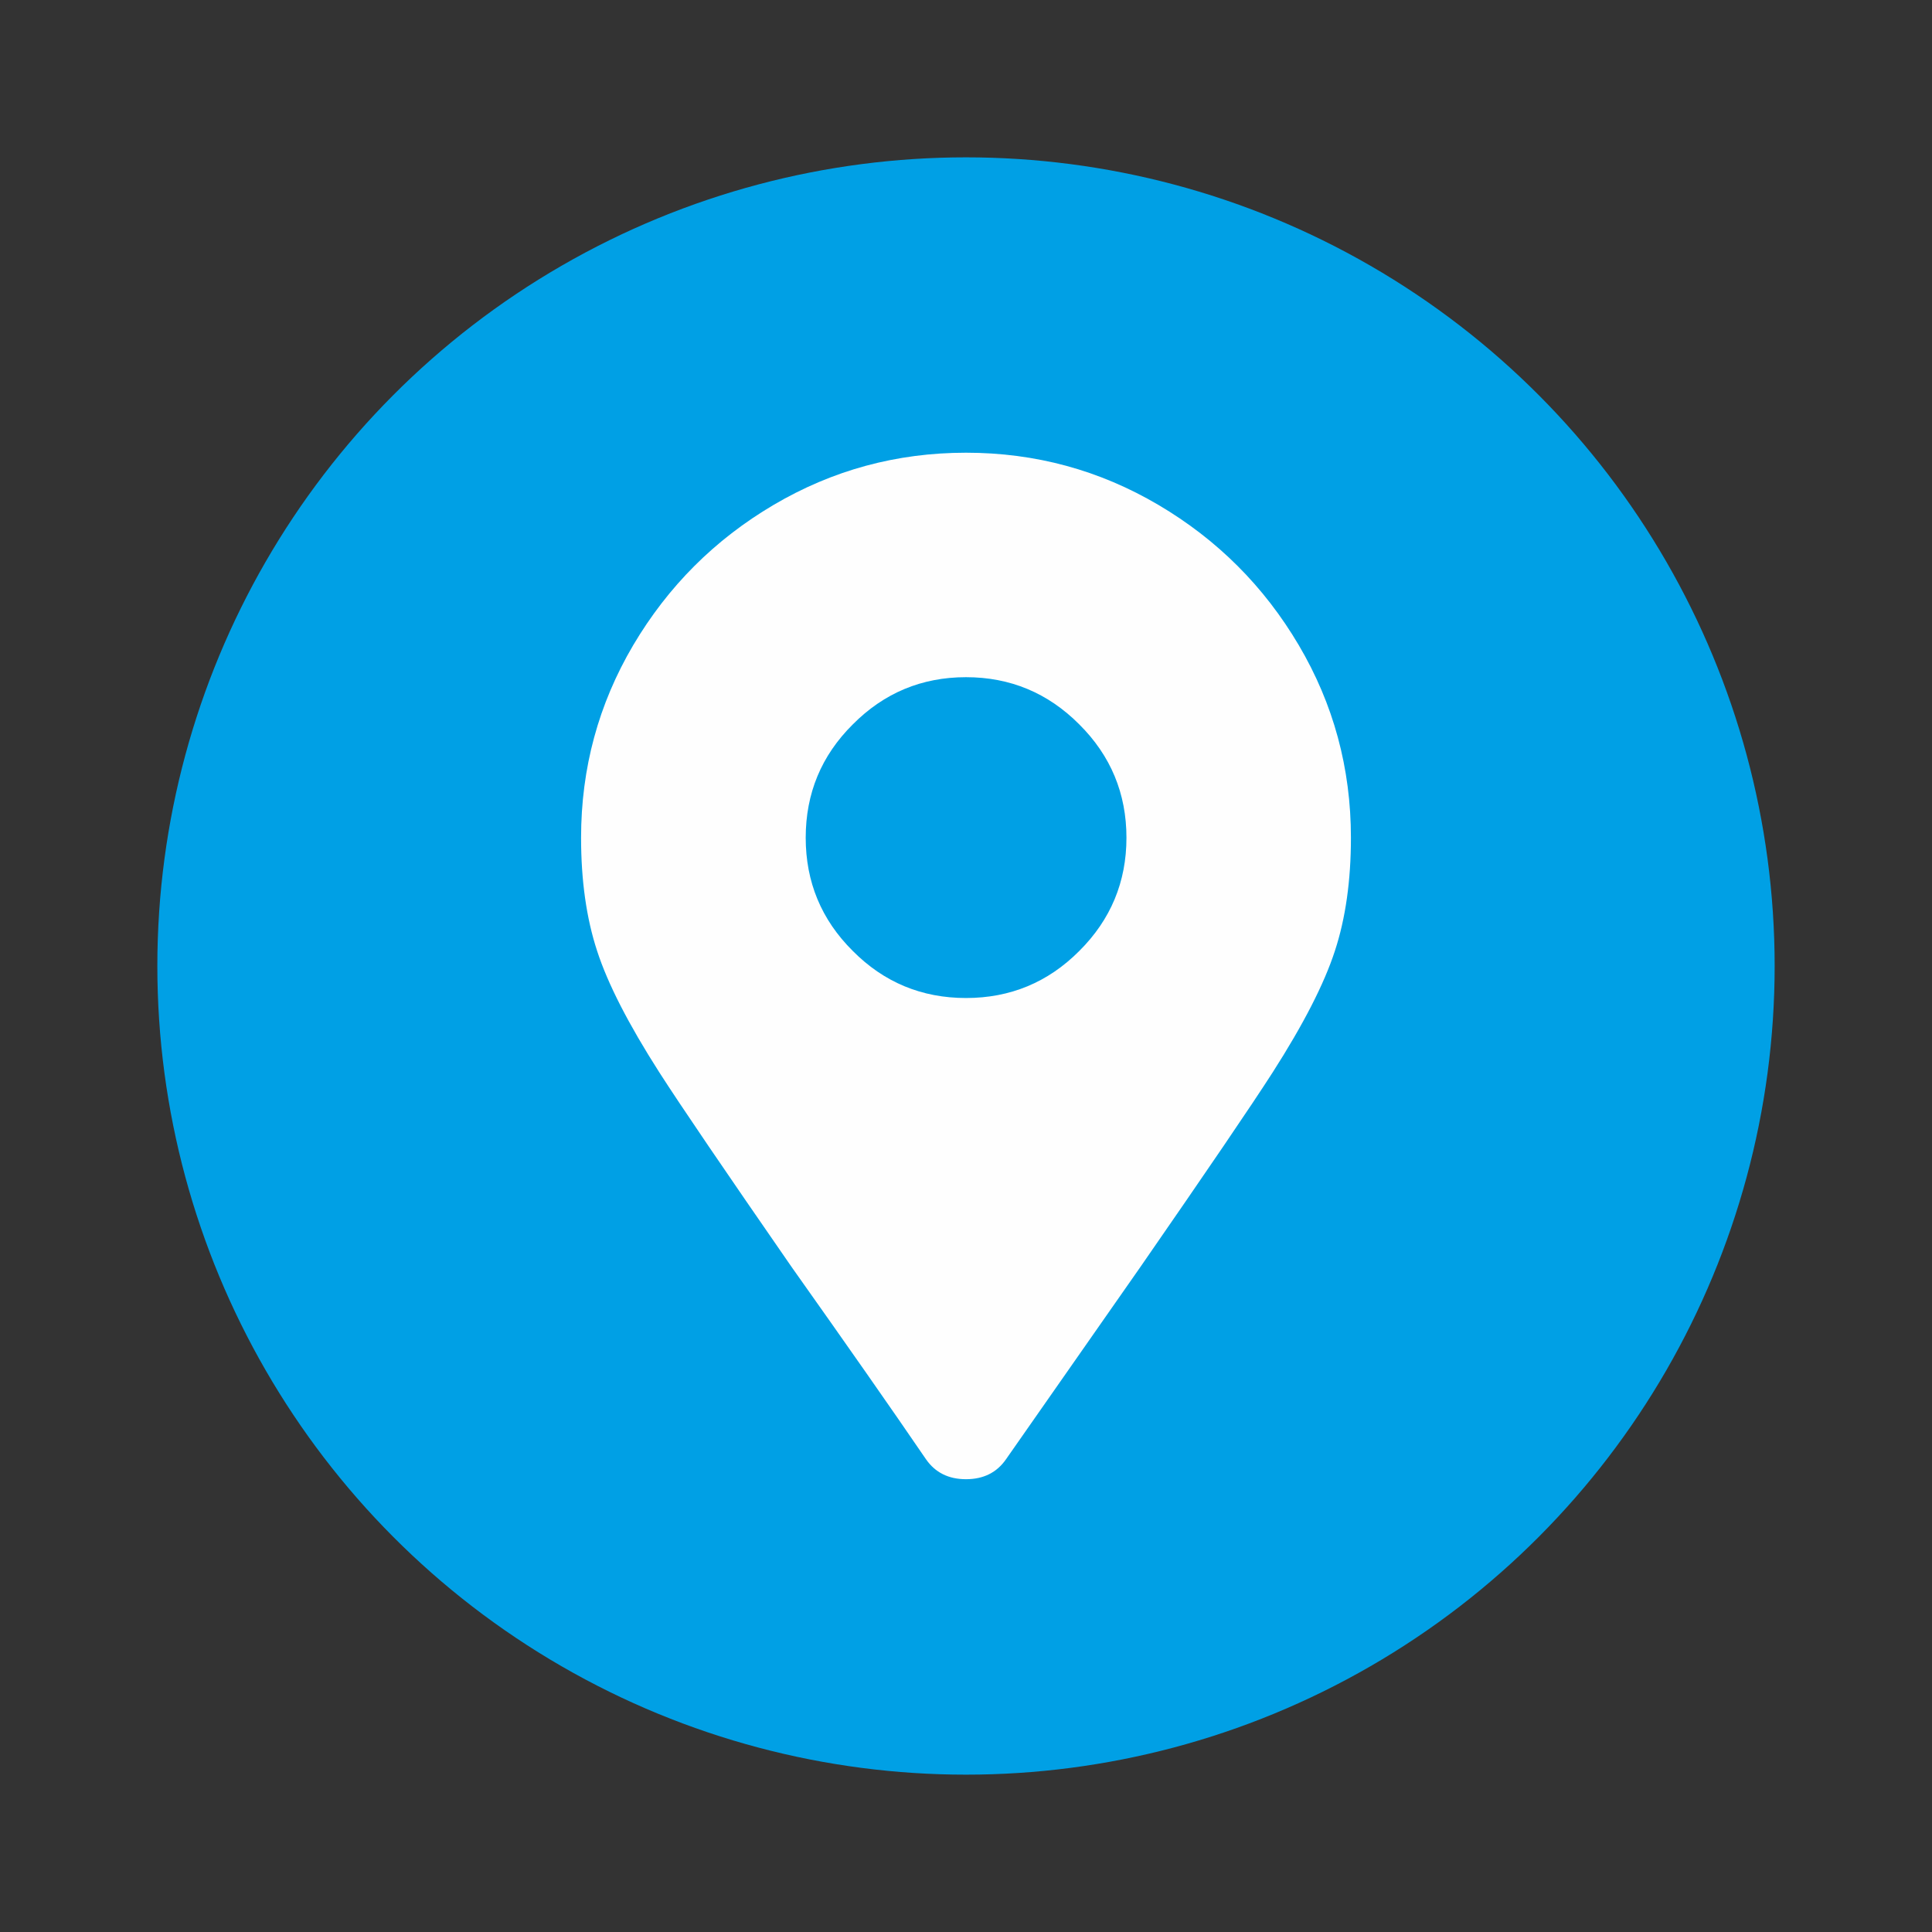
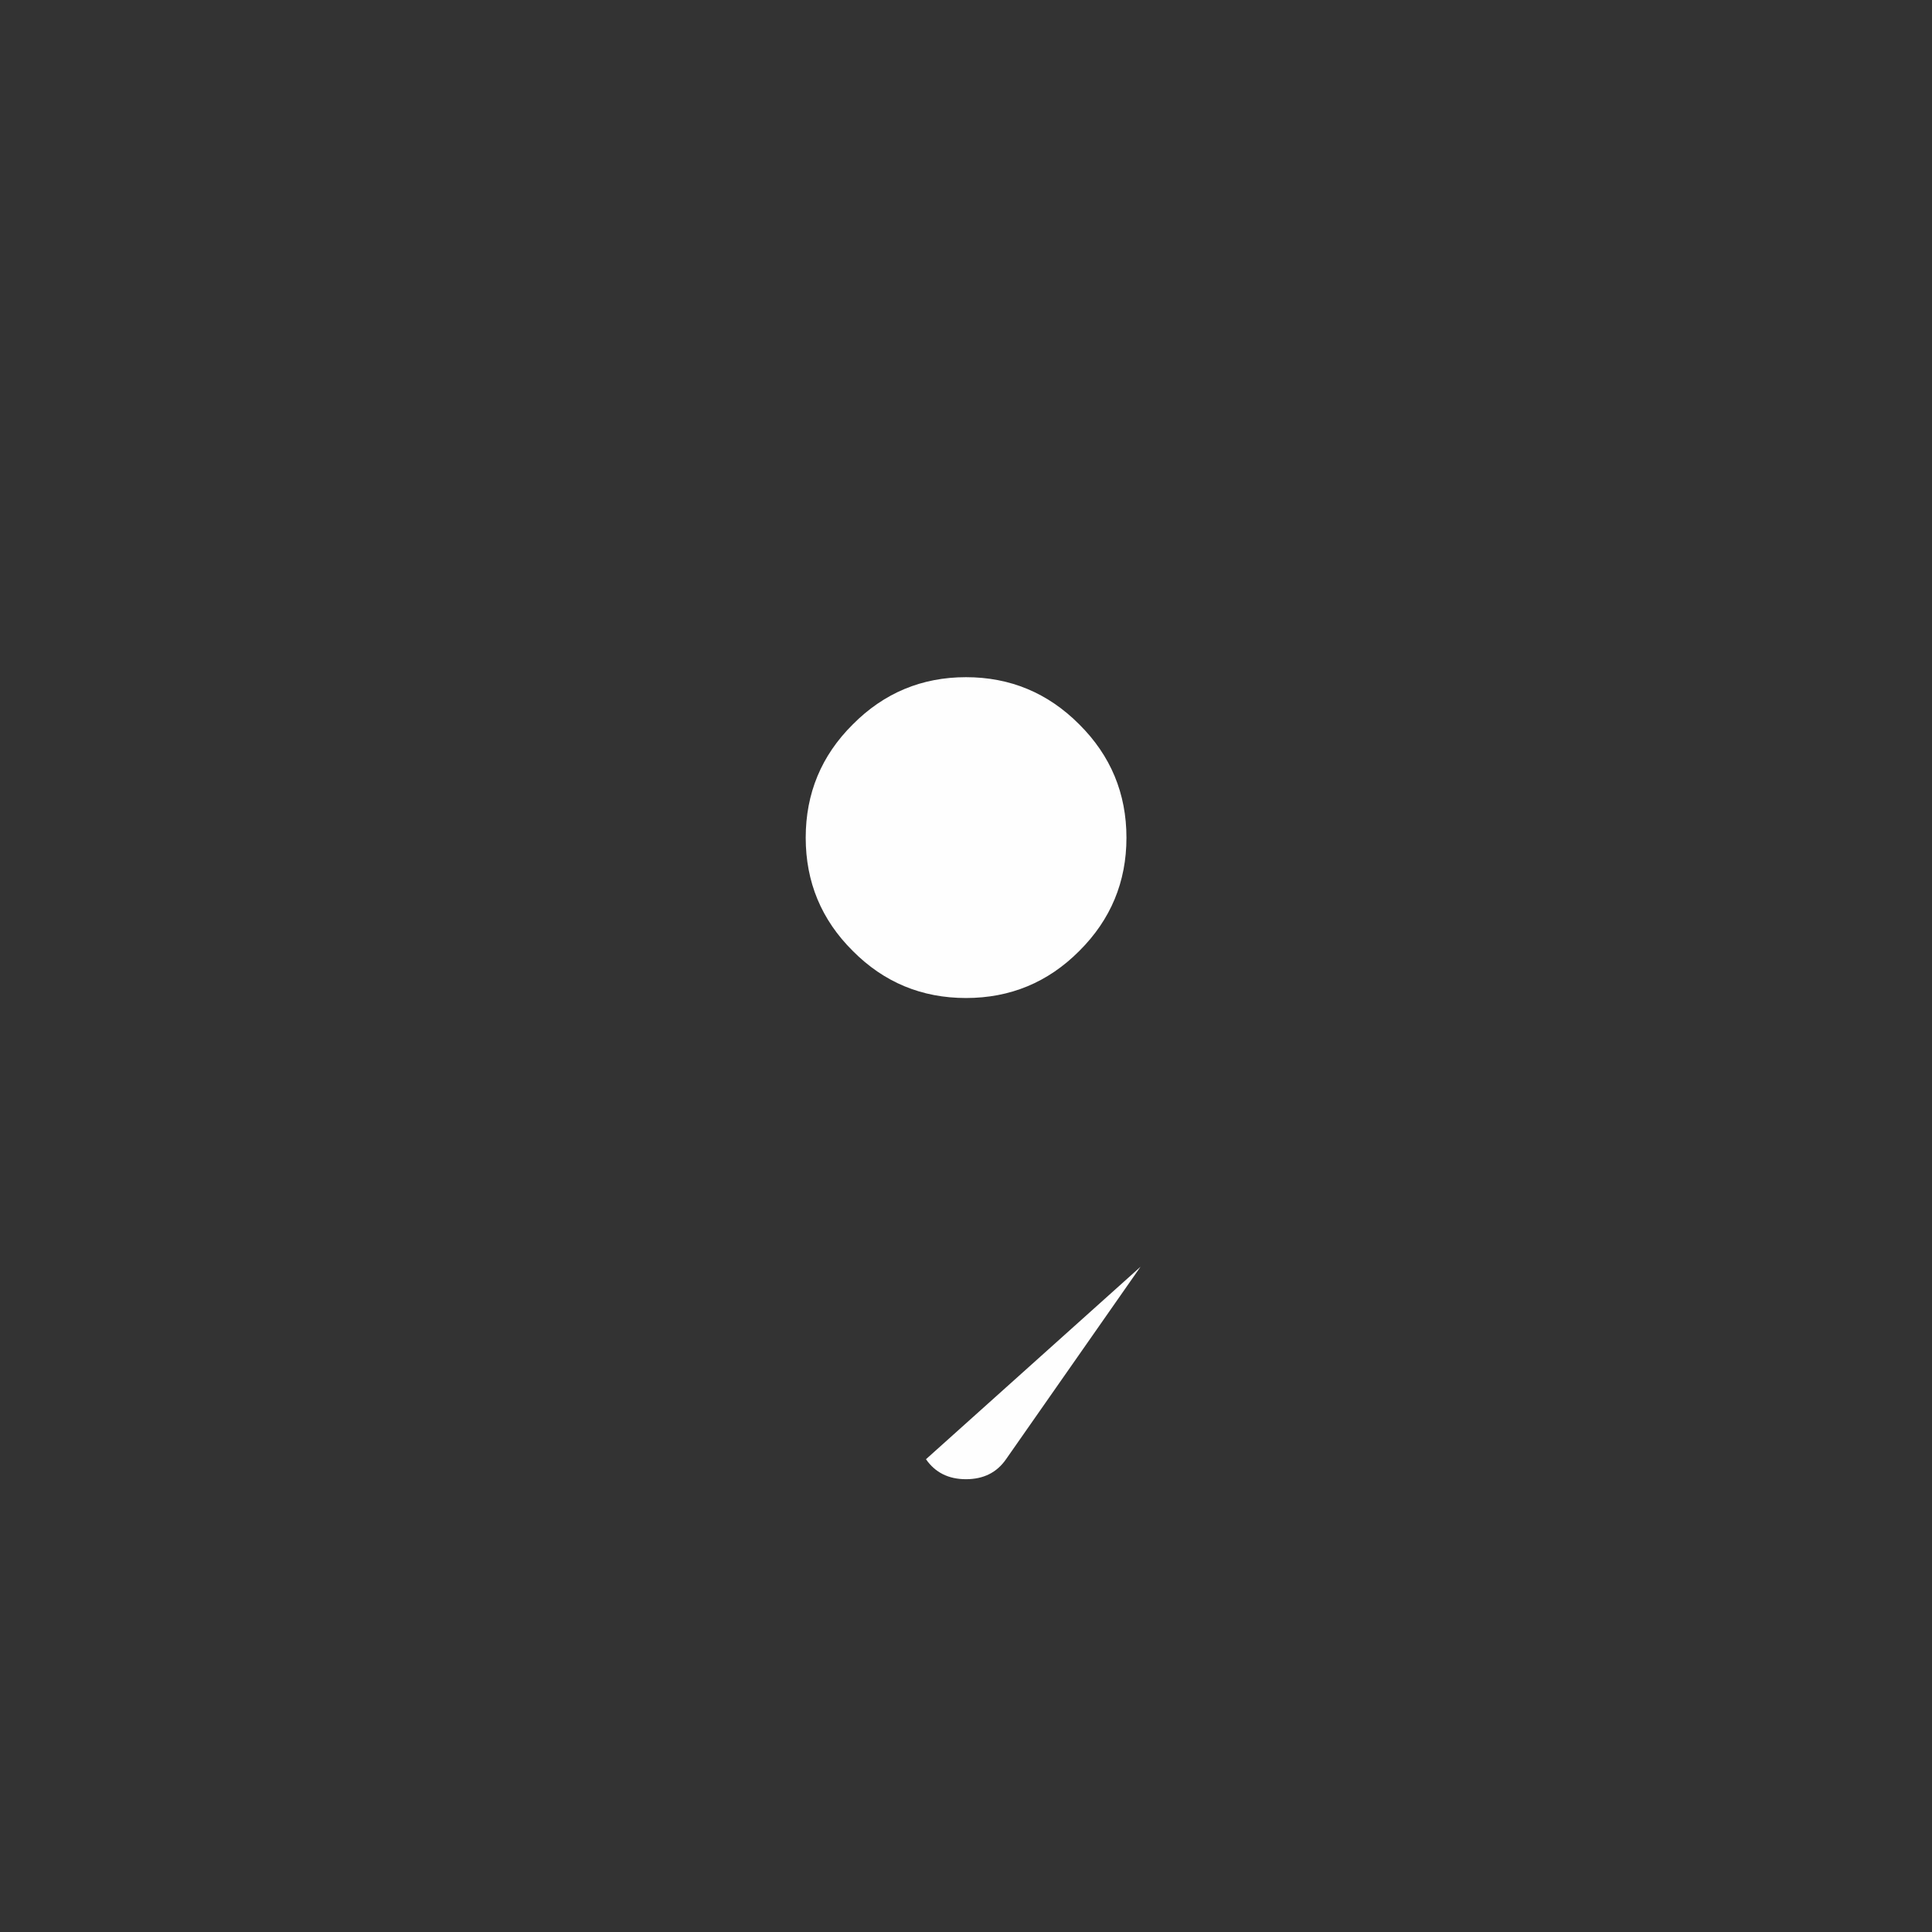
<svg xmlns="http://www.w3.org/2000/svg" xml:space="preserve" width="236px" height="236px" style="shape-rendering:geometricPrecision; text-rendering:geometricPrecision; image-rendering:optimizeQuality; fill-rule:evenodd; clip-rule:evenodd" viewBox="0 0 236 236">
  <rect x="0" y="0" width="236" height="236" fill="#333333" stroke="none" />
  <defs>
    <style type="text/css">  .fil0 {fill:#00A0E5} .fil1 {fill:#FEFEFE;fill-rule:nonzero}  </style>
  </defs>
  <g id="Слой_x0020_1">
-     <circle class="fil0" cx="118" cy="118" r="98.78" />
-     <path class="fil1" d="M113.11 178.25c1.13,1.63 2.76,2.44 4.89,2.44 2.13,0 3.76,-0.81 4.89,-2.44l16.43 -23.51c8.15,-11.77 13.54,-19.69 16.15,-23.76 3.76,-5.88 6.29,-10.81 7.59,-14.82 1.31,-3.99 1.96,-8.61 1.96,-13.83 0,-8.49 -2.13,-16.33 -6.37,-23.52 -4.24,-7.18 -9.95,-12.89 -17.14,-17.13 -7.19,-4.24 -15.02,-6.38 -23.51,-6.38 -8.48,0 -16.32,2.14 -23.51,6.38 -7.19,4.24 -12.89,9.95 -17.14,17.13 -4.24,7.19 -6.37,15.03 -6.37,23.52 0,5.22 0.65,9.84 1.96,13.83 1.3,4.01 3.83,8.94 7.59,14.82 2.61,4.07 8,11.99 16.15,23.76 6.71,9.47 12.19,17.3 16.43,23.51zm4.89 -56.34c-5.39,0 -10.01,-1.9 -13.83,-5.75 -3.85,-3.82 -5.75,-8.44 -5.75,-13.83 0,-5.4 1.9,-10.02 5.75,-13.84 3.82,-3.85 8.44,-5.77 13.83,-5.77 5.39,0 10.01,1.92 13.84,5.77 3.84,3.82 5.76,8.44 5.76,13.84 0,5.39 -1.92,10.01 -5.76,13.83 -3.83,3.85 -8.45,5.75 -13.84,5.75z" />
+     <path class="fil1" d="M113.11 178.25c1.13,1.63 2.76,2.44 4.89,2.44 2.13,0 3.76,-0.81 4.89,-2.44l16.43 -23.51zm4.89 -56.34c-5.39,0 -10.01,-1.9 -13.83,-5.75 -3.85,-3.82 -5.75,-8.44 -5.75,-13.83 0,-5.4 1.9,-10.02 5.75,-13.84 3.82,-3.85 8.44,-5.77 13.83,-5.77 5.39,0 10.01,1.92 13.84,5.77 3.84,3.82 5.76,8.44 5.76,13.84 0,5.39 -1.92,10.01 -5.76,13.83 -3.83,3.85 -8.45,5.75 -13.84,5.75z" />
  </g>
</svg>